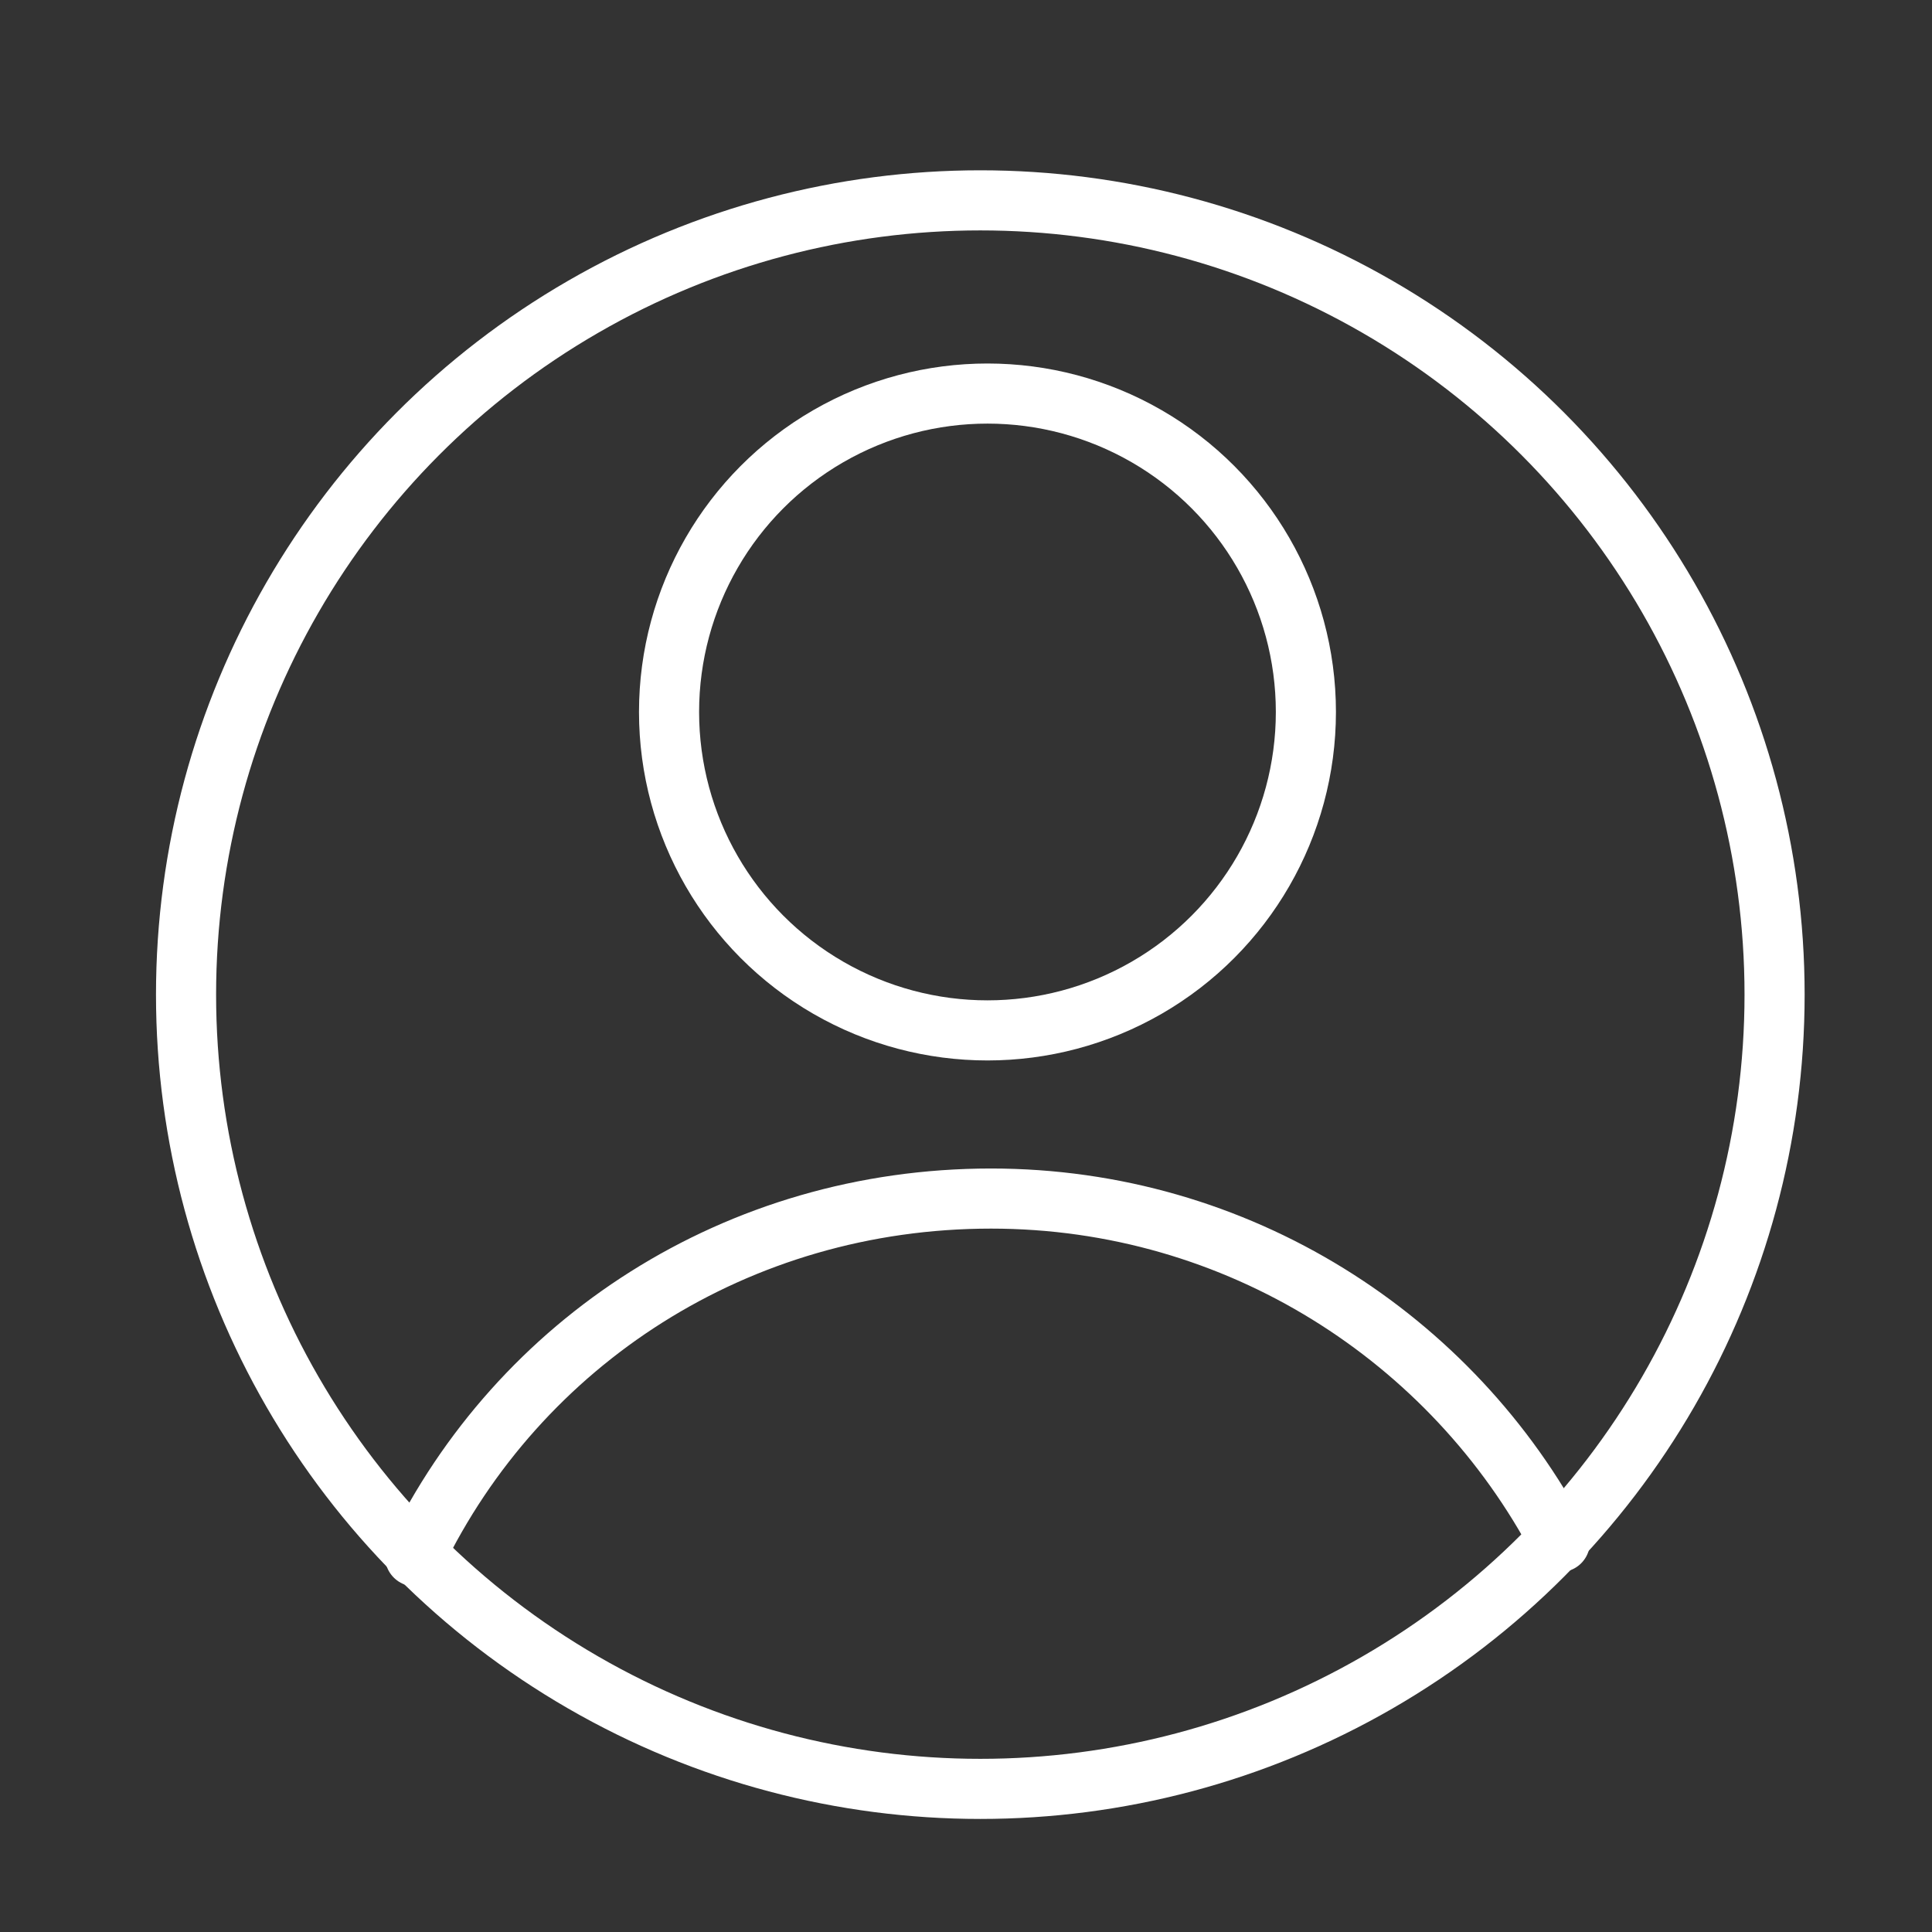
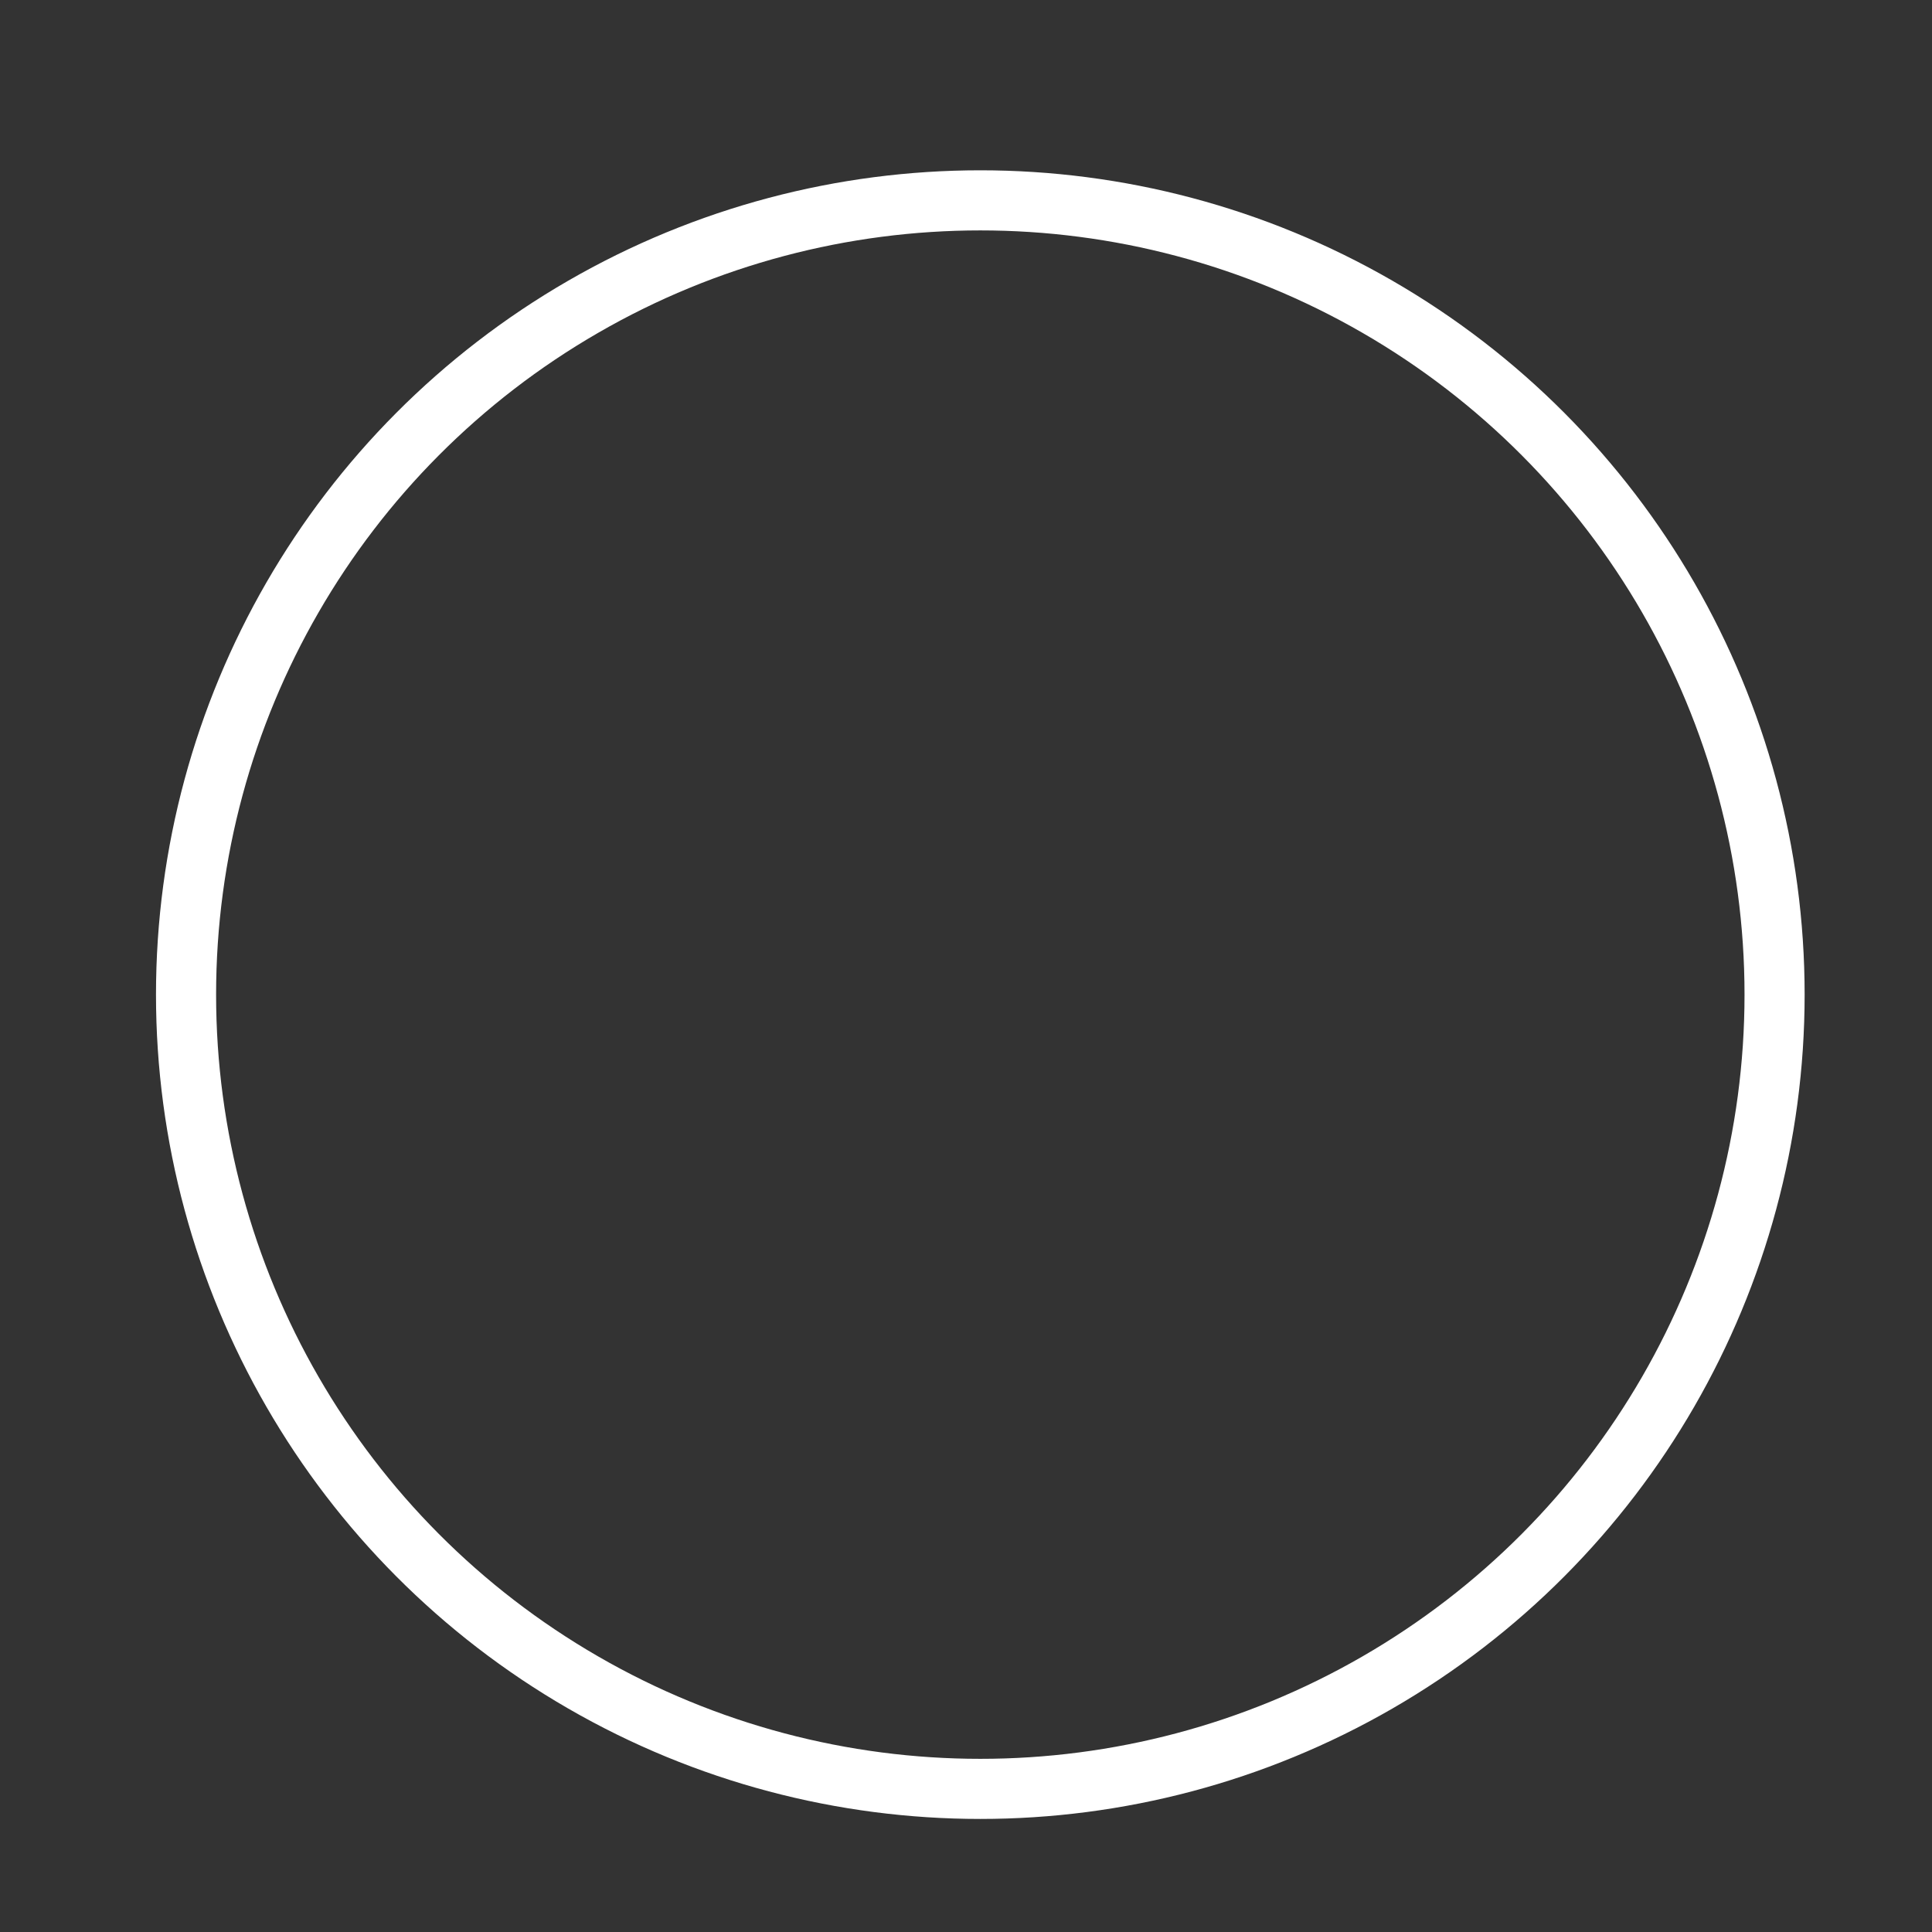
<svg xmlns="http://www.w3.org/2000/svg" xmlns:ns1="http://sodipodi.sourceforge.net/DTD/sodipodi-0.dtd" xmlns:ns2="http://www.inkscape.org/namespaces/inkscape" version="1.1" id="konto" x="0px" y="0px" viewBox="0 0 54 54" style="enable-background:new 0 0 54 54;" xml:space="preserve" ns1:docname="[16. 13] 13-user.svg" ns2:version="1.2.1 (9c6d41e410, 2022-07-14)">
  <rect x="0" y="0" width="54" height="54" fill="#333333" stroke="none" />
  <defs id="defs13" />
  <ns1:namedview id="namedview11" pagecolor="#505050" bordercolor="#eeeeee" borderopacity="1" ns2:showpageshadow="0" ns2:pageopacity="0" ns2:pagecheckerboard="0" ns2:deskcolor="#505050" showgrid="false" ns2:zoom="14.888889" ns2:cx="22.298507" ns2:cy="27.033582" ns2:window-width="1920" ns2:window-height="991" ns2:window-x="-9" ns2:window-y="-9" ns2:window-maximized="1" ns2:current-layer="konto" />
  <style type="text/css" id="style2">
	.st0{fill:none;stroke:#0052A5;stroke-width:1.68;stroke-linecap:round;stroke-linejoin:round;}
</style>
  <circle class="st0" cx="27.4" cy="27.8" r="22.2" id="circle4" style="stroke:#ffffff;stroke-opacity:1" />
-   <circle class="st0" cx="27.6" cy="19.9" r="8.9" id="circle6" style="stroke:#ffffff;stroke-opacity:1" />
-   <path class="st0" d="M43.6,43.1c-3-5.7-9-9.6-15.9-9.6c-7.1,0-13.2,4-16.1,10" id="path8" style="stroke:#ffffff;stroke-opacity:1" />
</svg>